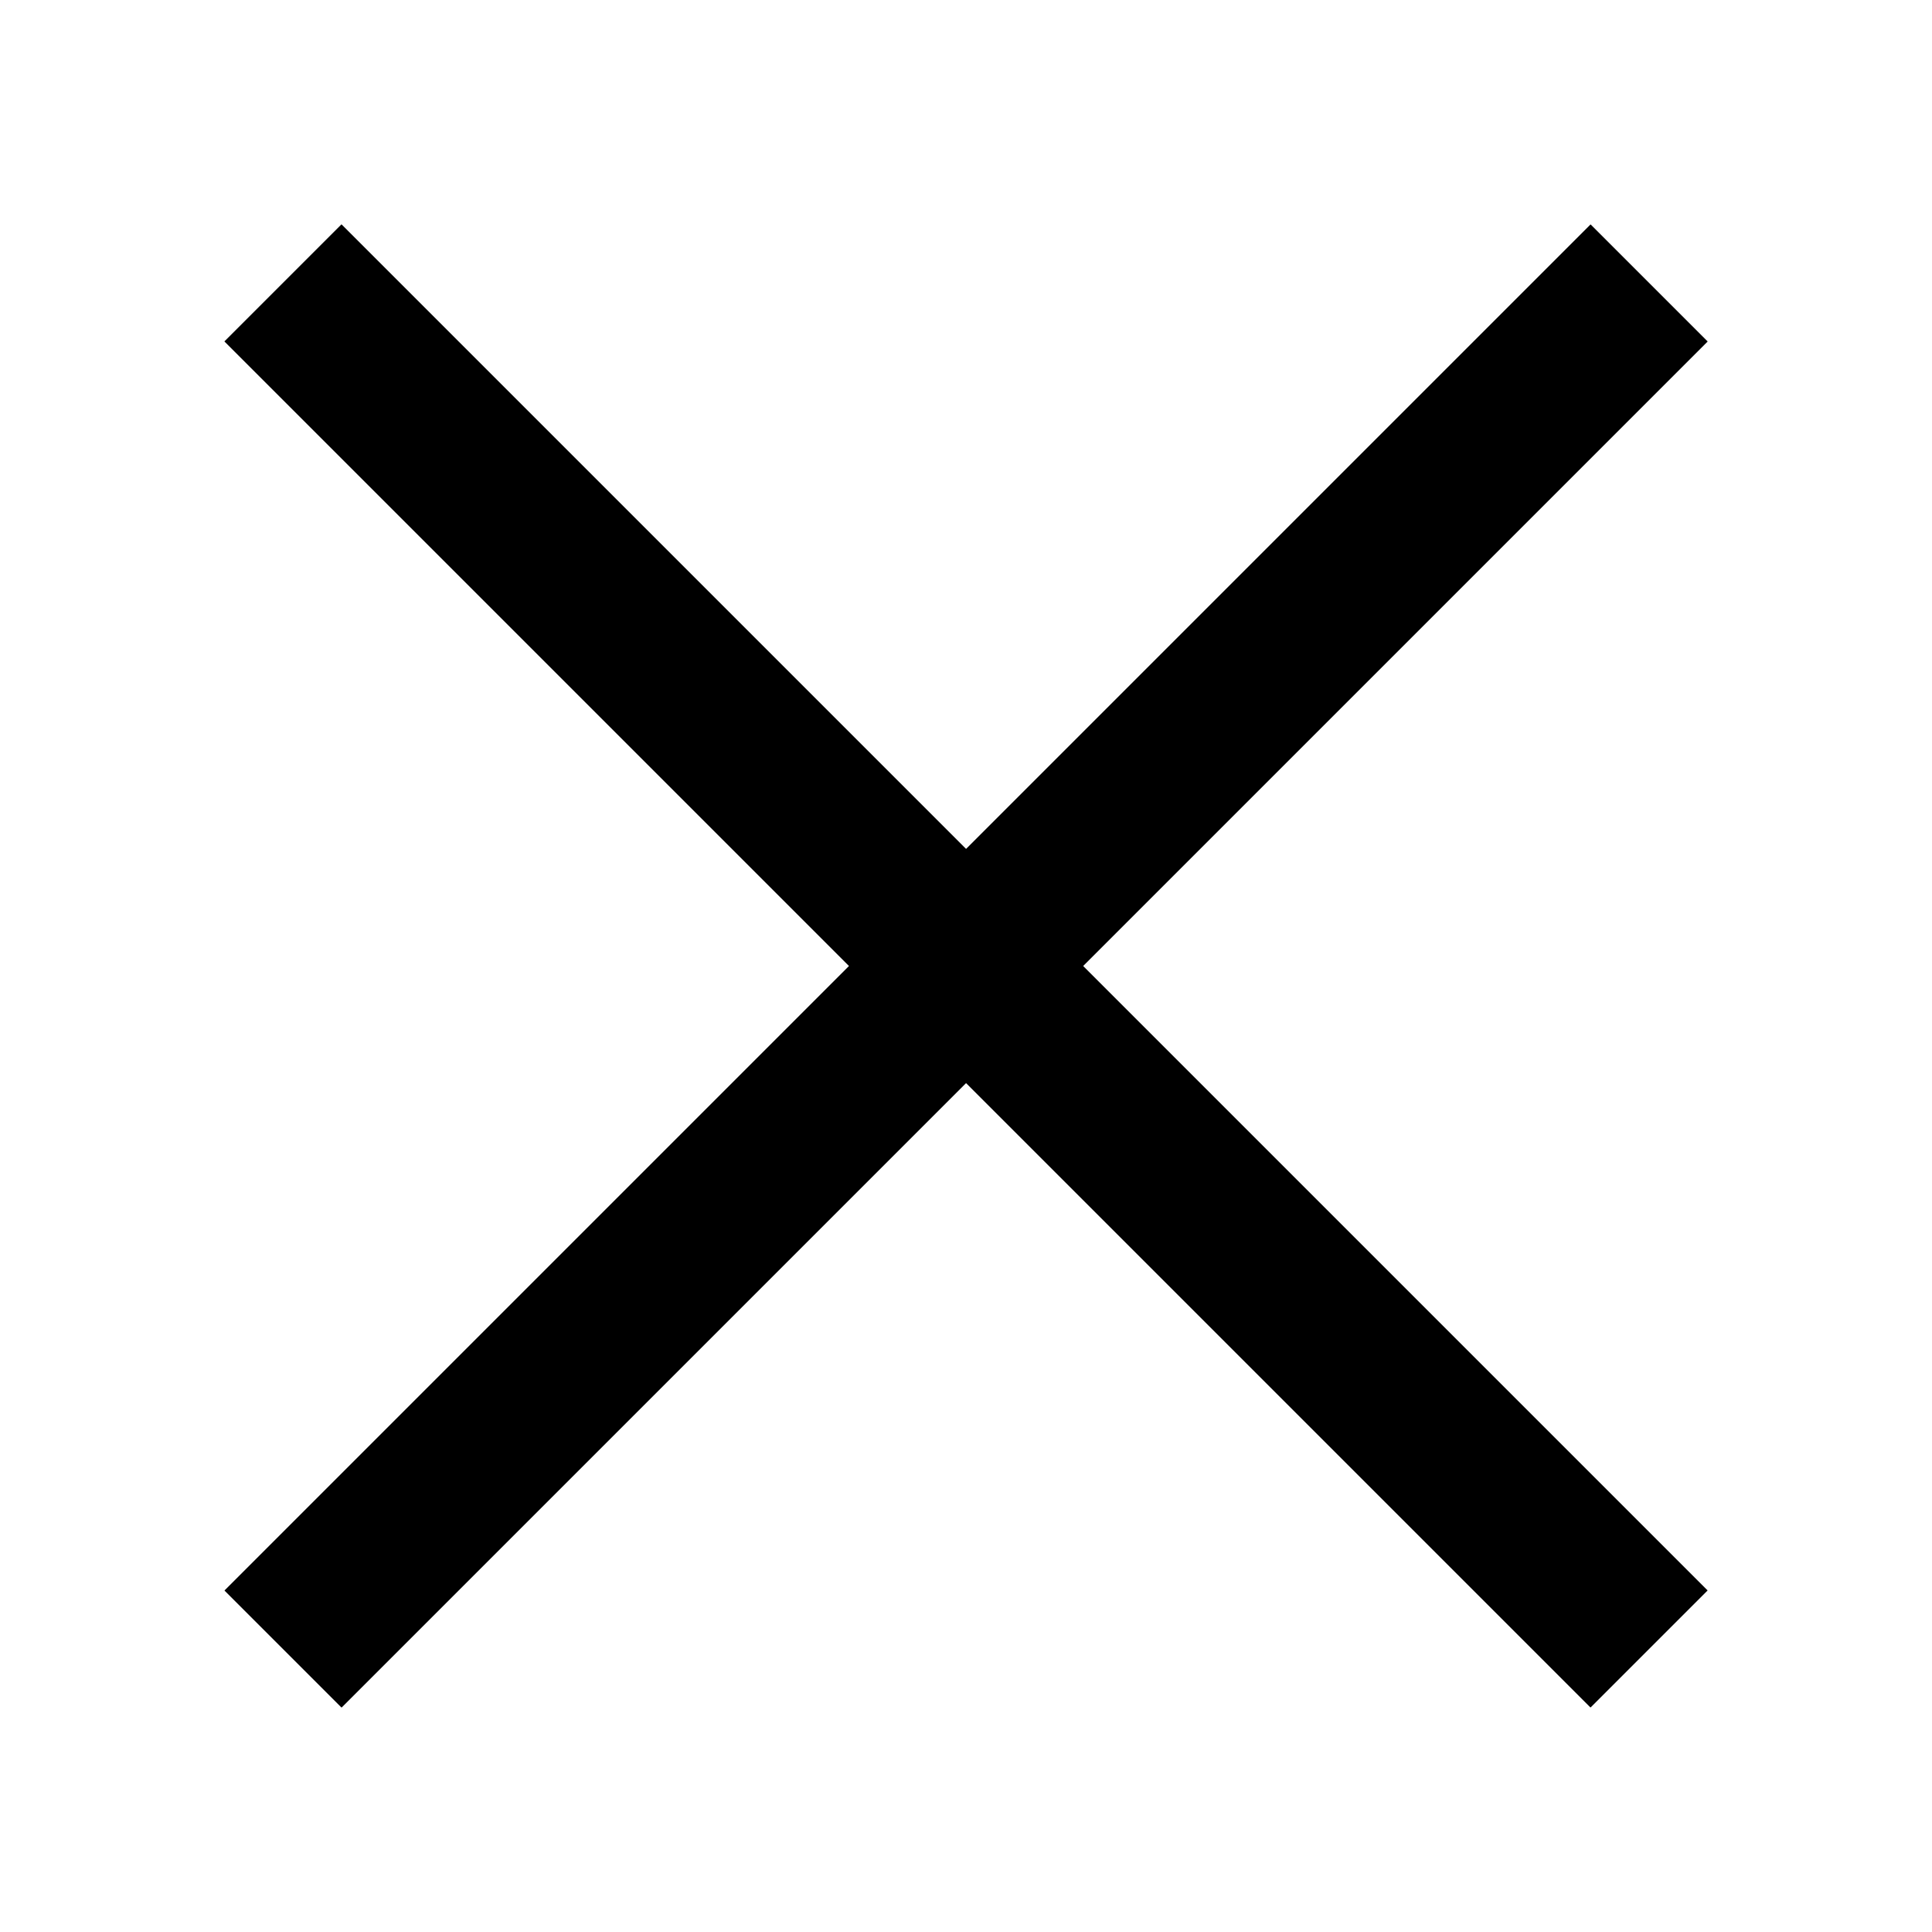
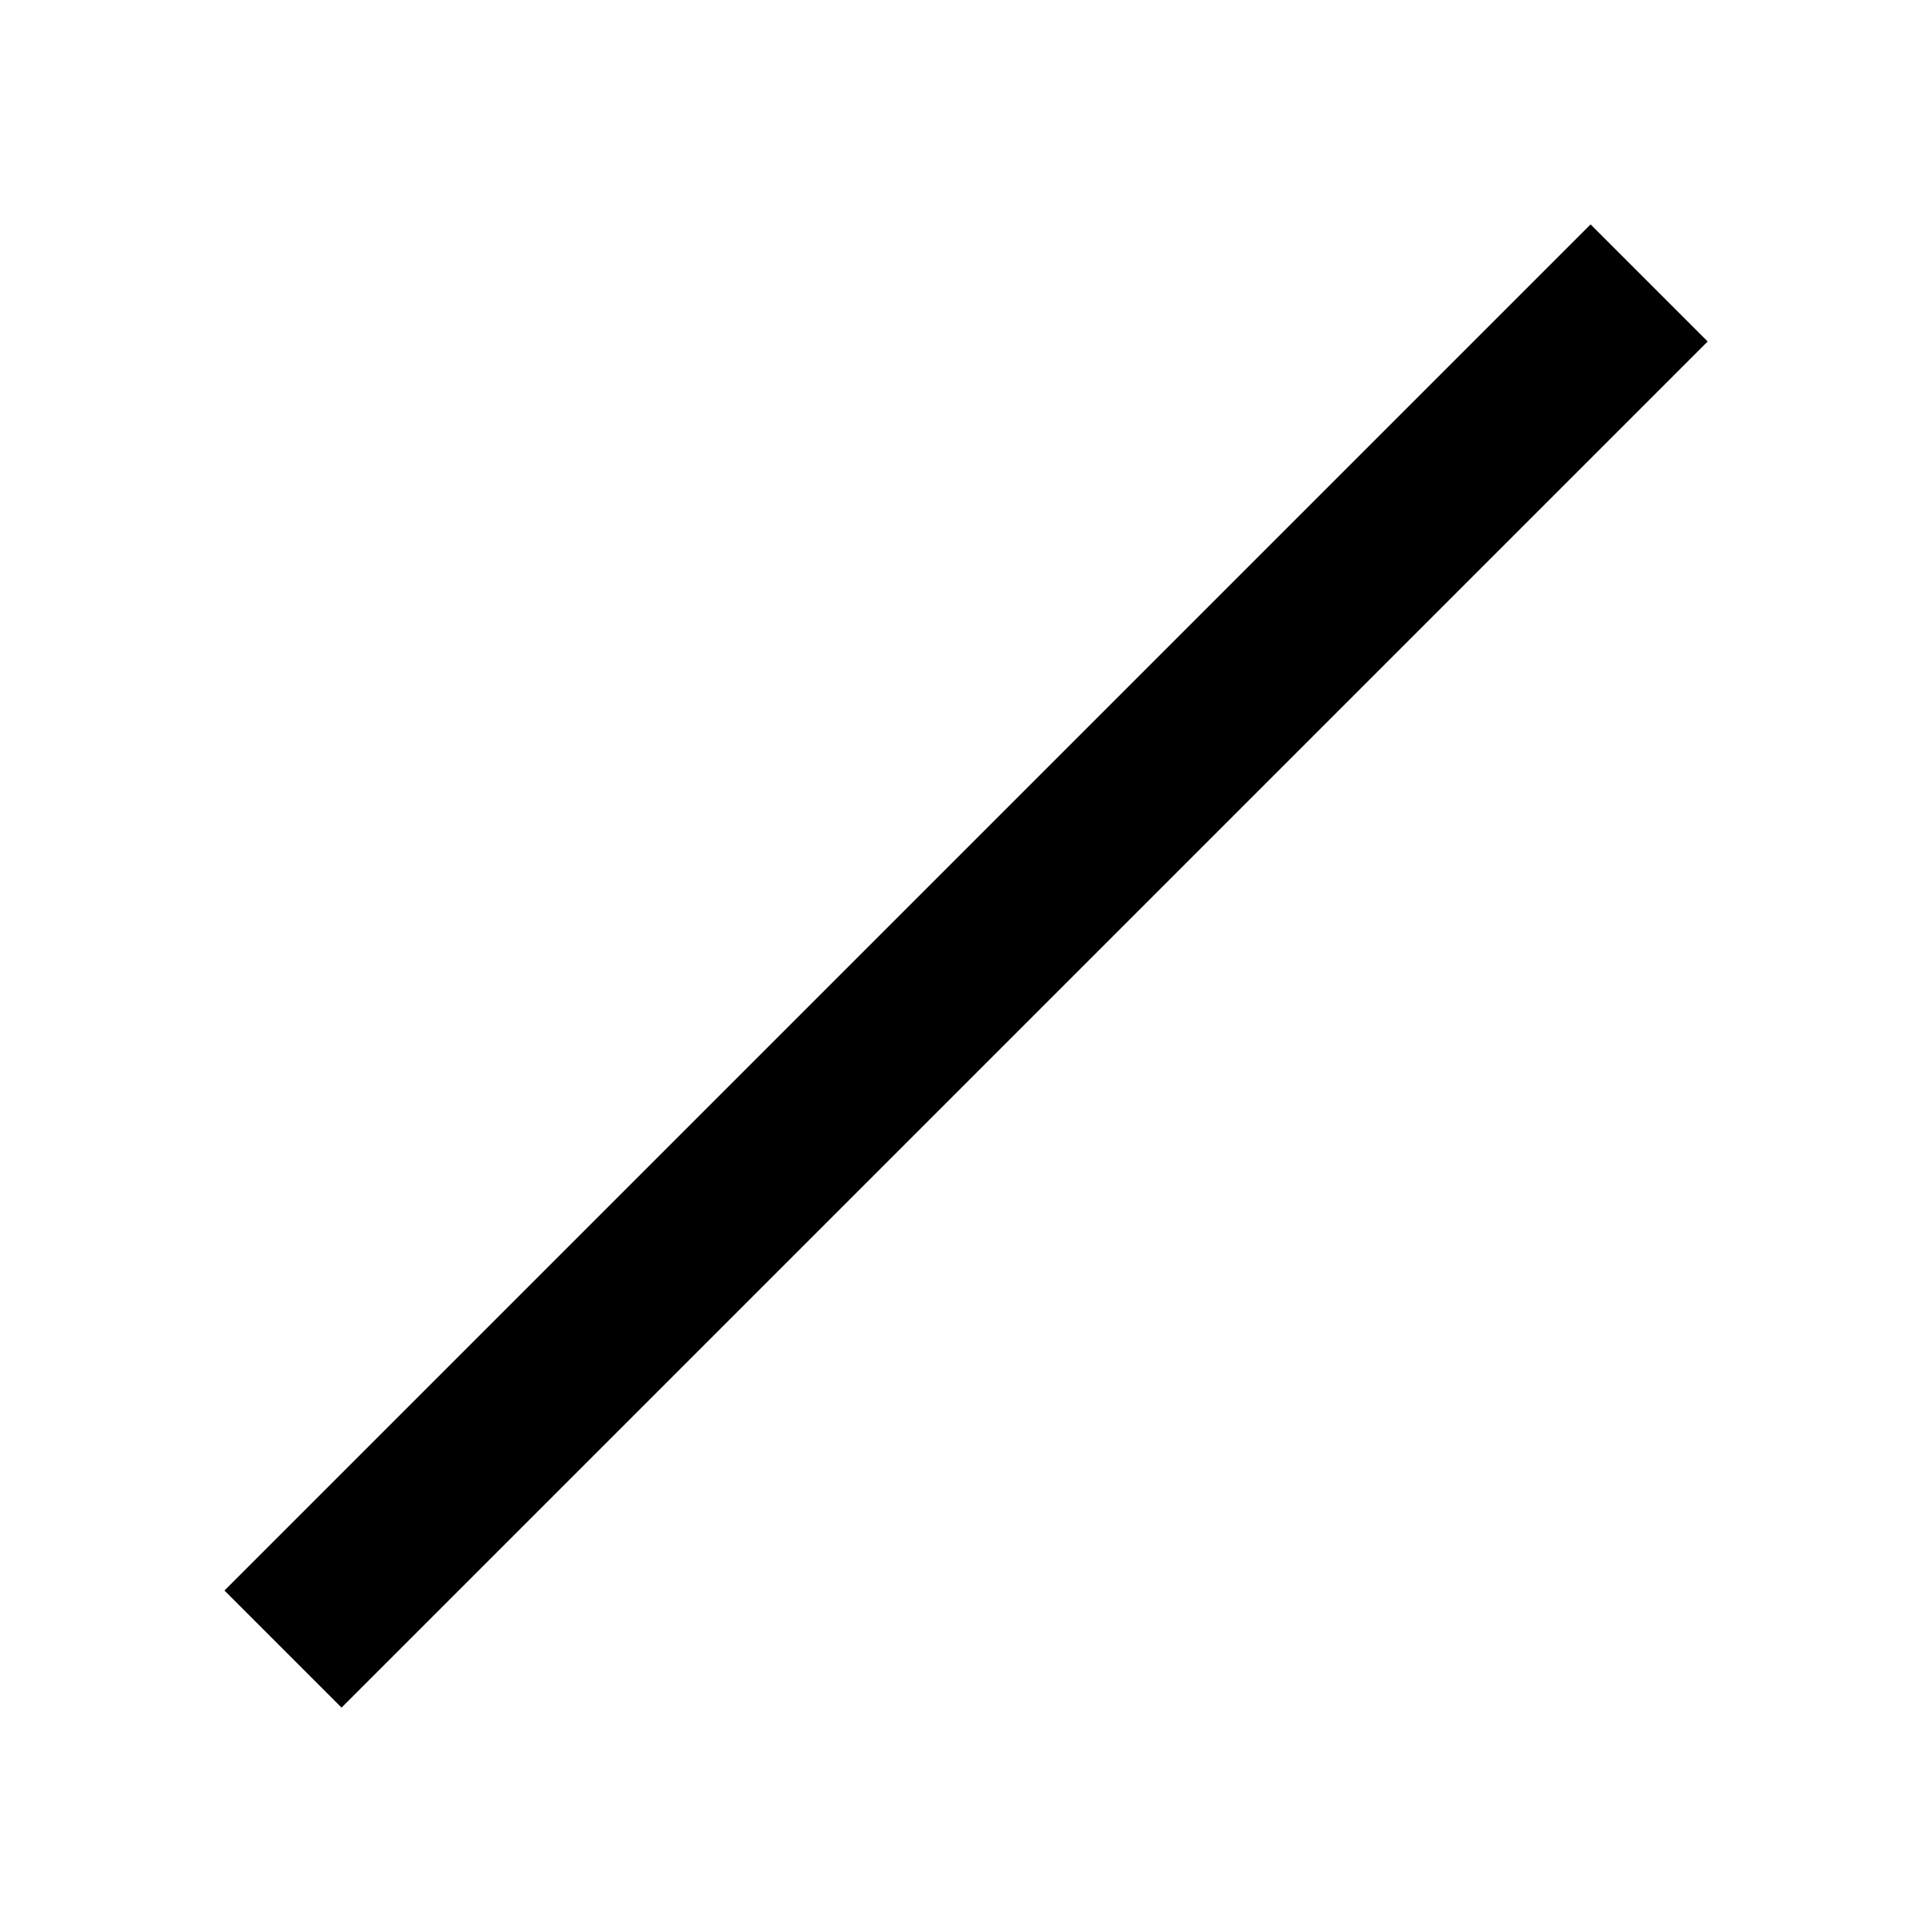
<svg xmlns="http://www.w3.org/2000/svg" id="_レイヤー_1" data-name="レイヤー_1" version="1.1" viewBox="0 0 70 70">
-   <rect x="0" y="32" width="70" height="6" transform="translate(35 -14.5) rotate(45)" />
  <rect x="0" y="32" width="70" height="6" transform="translate(84.5 35) rotate(135)" />
</svg>